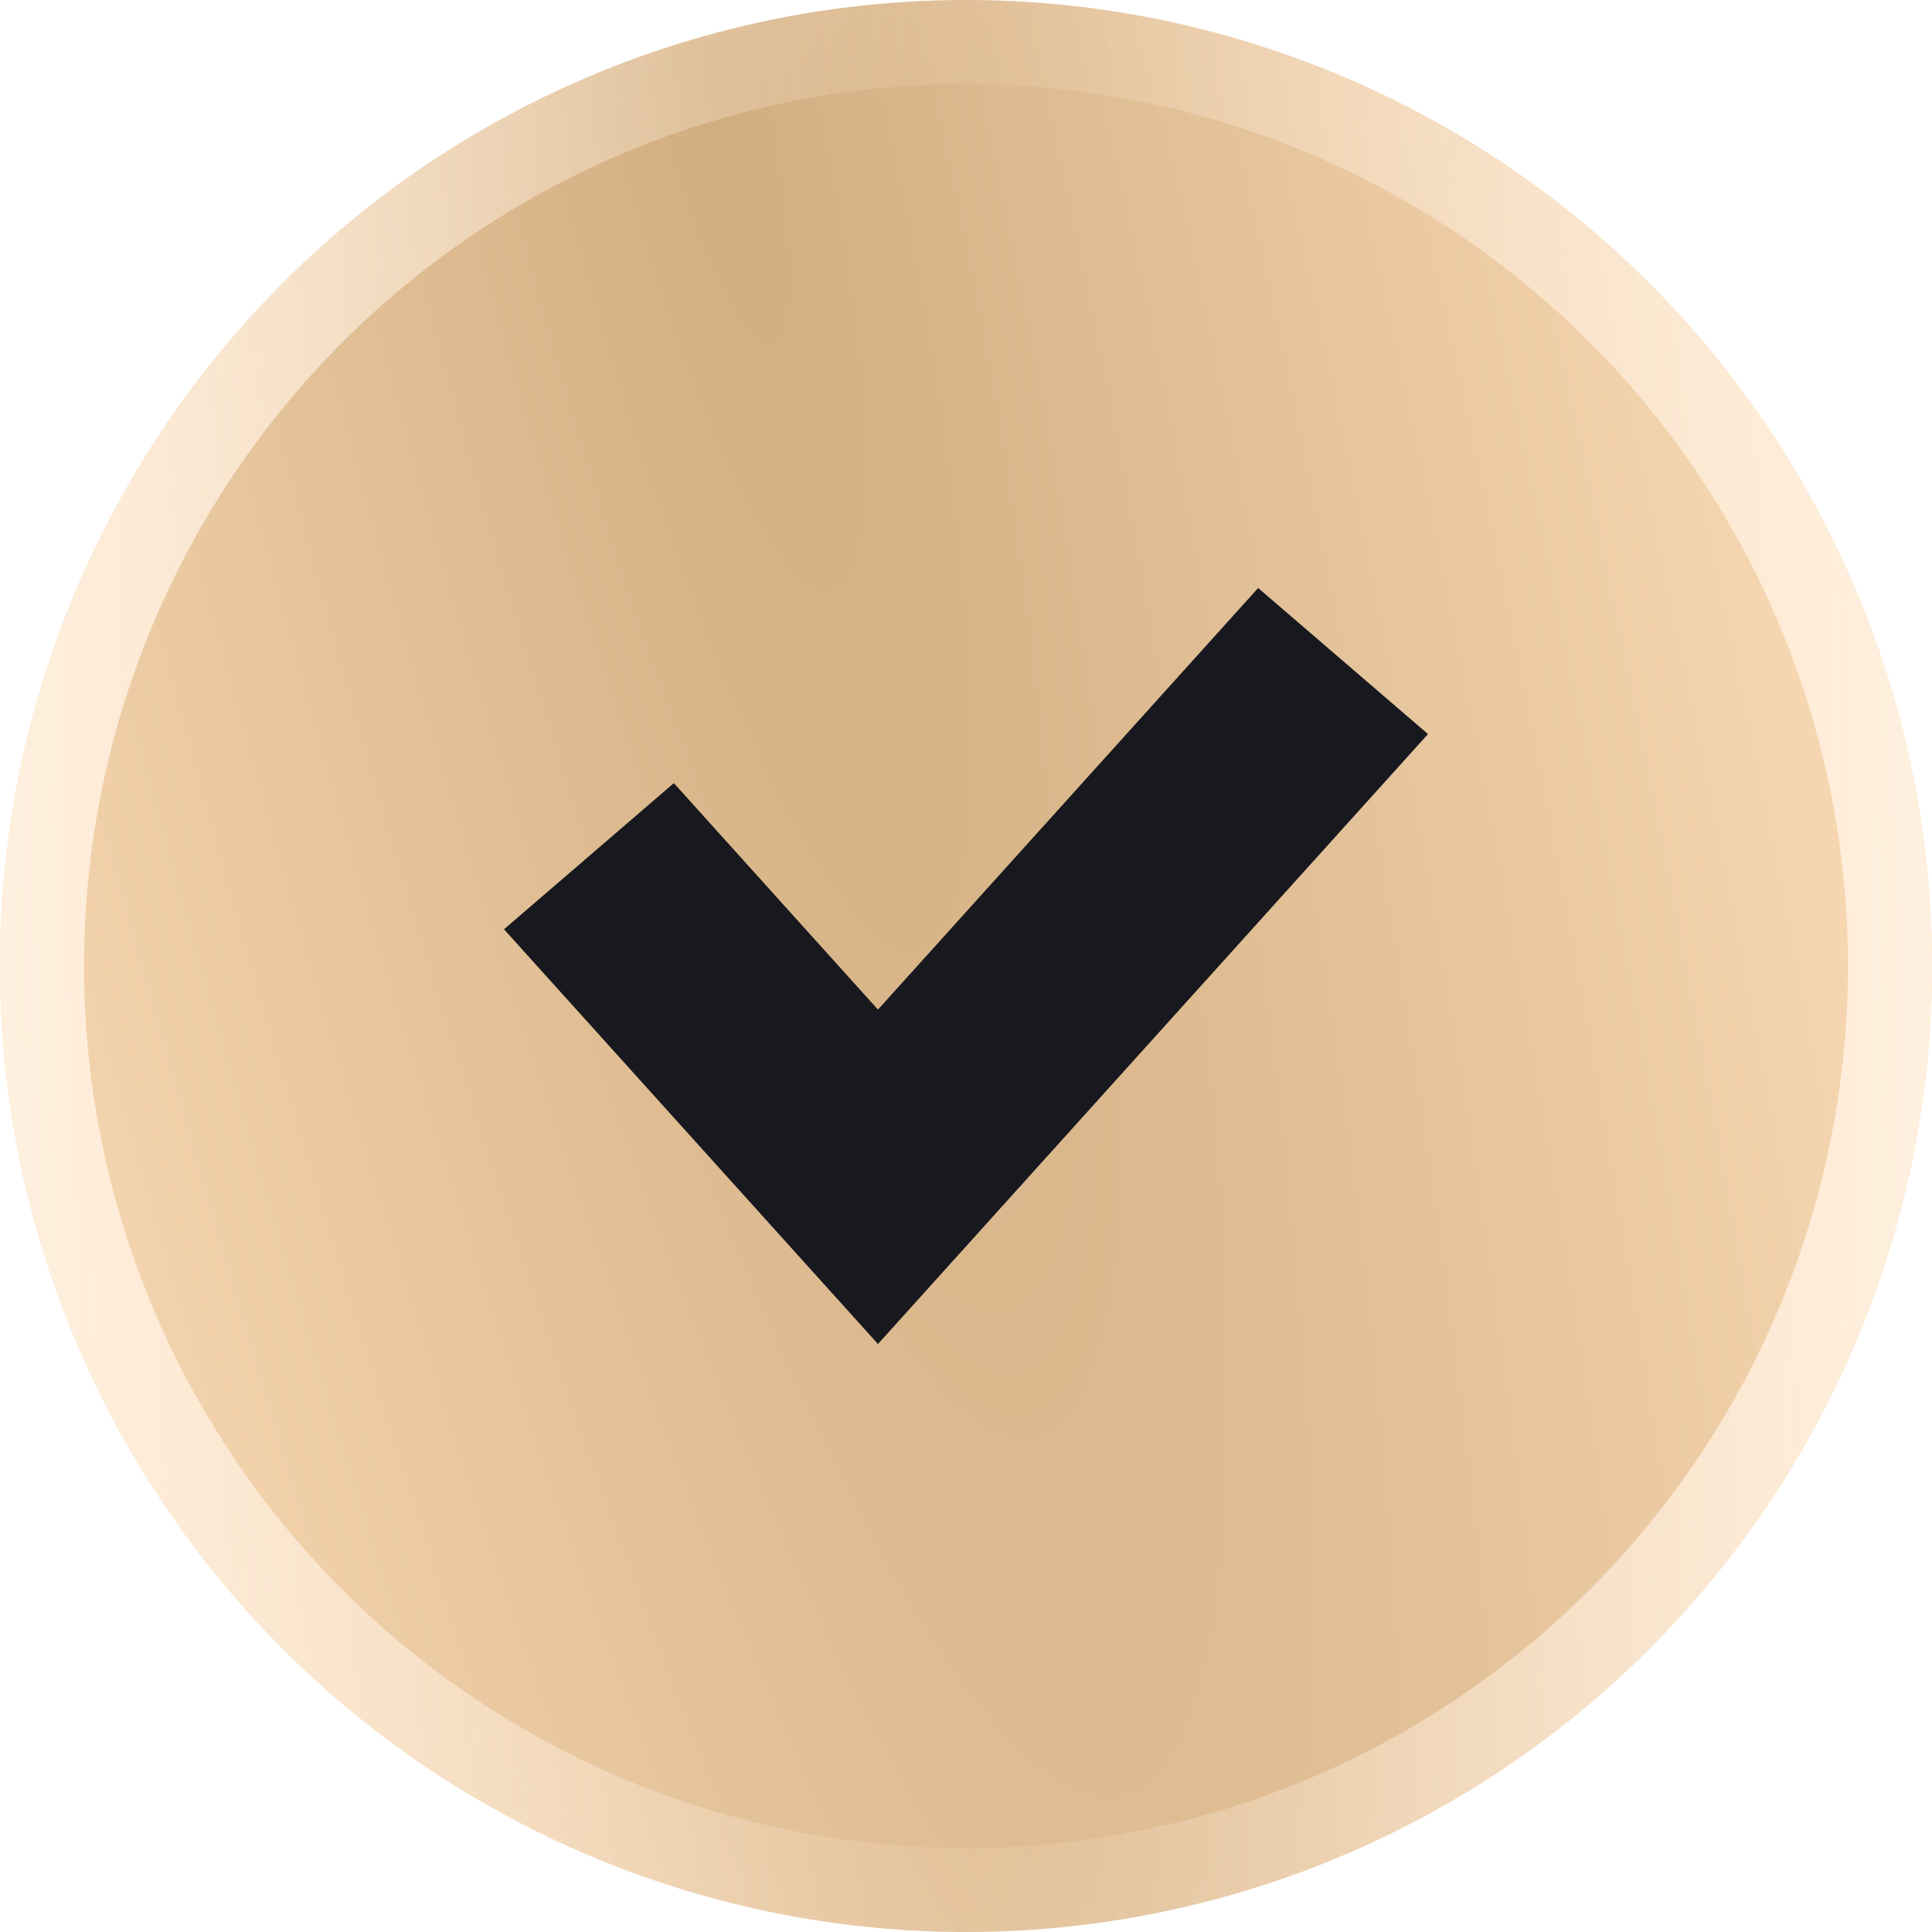
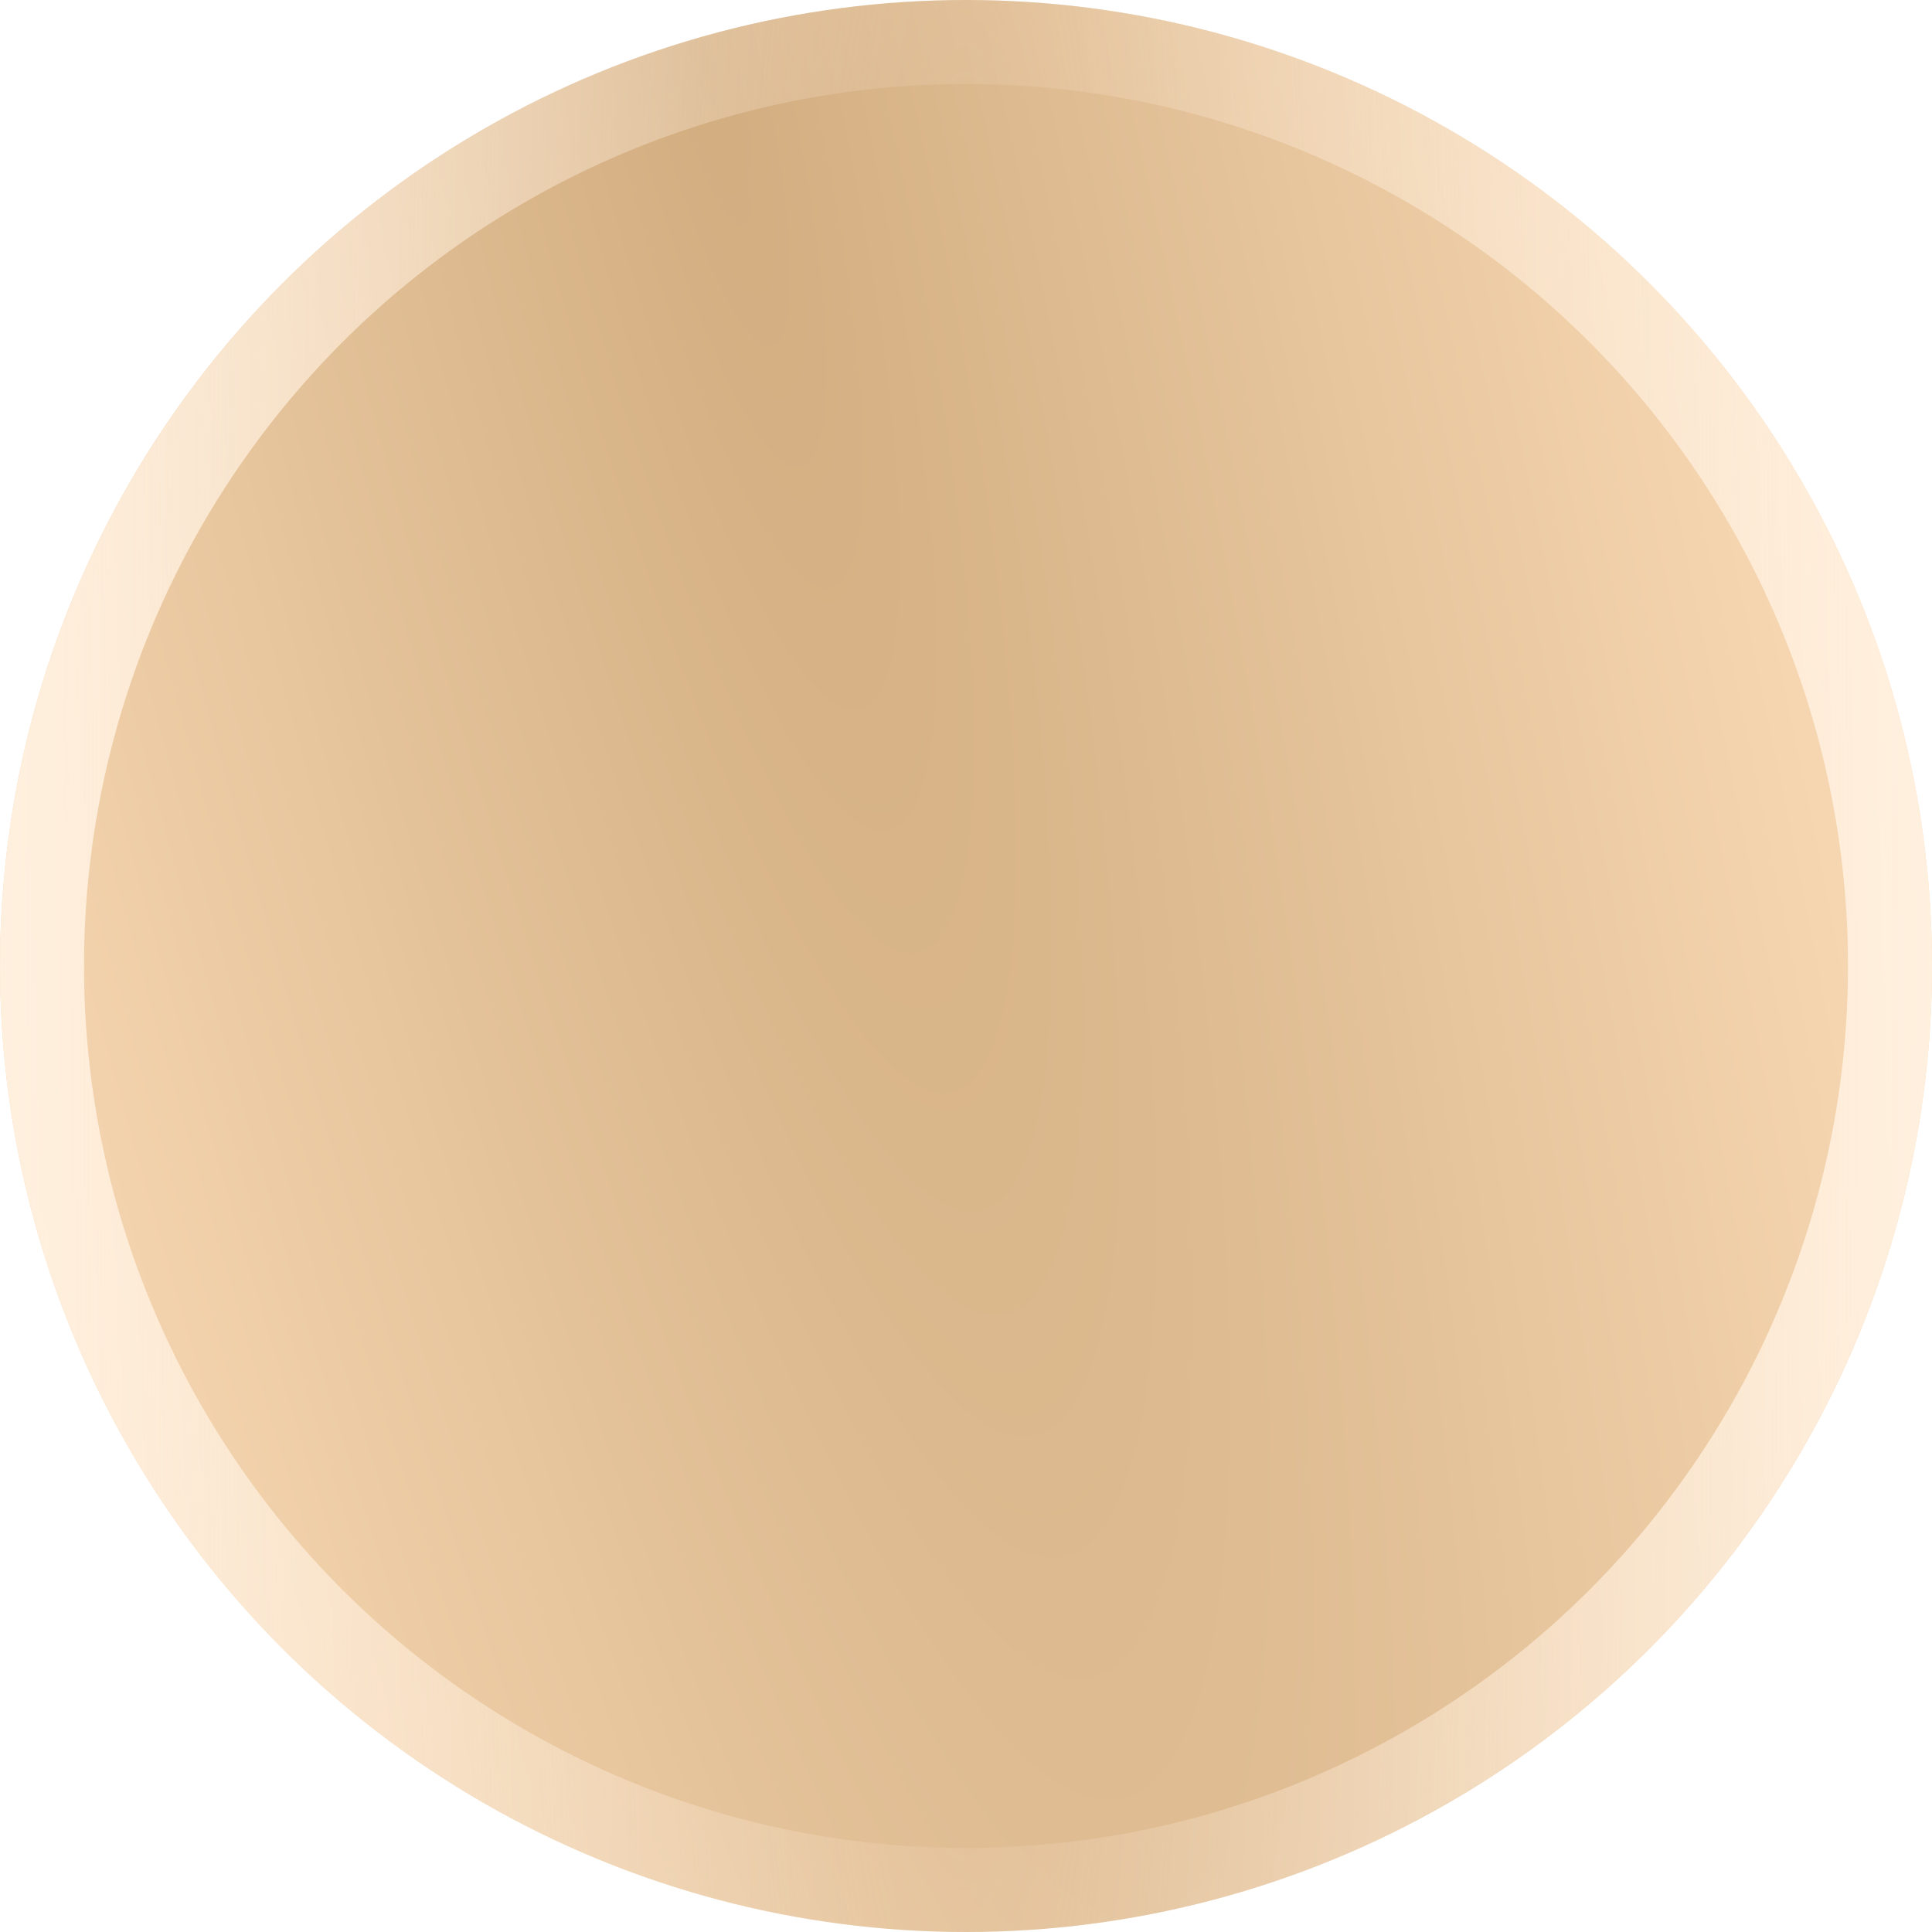
<svg xmlns="http://www.w3.org/2000/svg" width="23" height="23" viewBox="0 0 23 23" fill="none">
  <g filter="url(#filter0_ii_80_933)">
    <circle cx="11.5" cy="11.5" r="11.5" fill="url(#paint0_radial_80_933)" />
  </g>
  <circle cx="11.5" cy="11.5" r="11" stroke="url(#paint1_radial_80_933)" />
-   <path d="M17 8.739L10.452 16L6 11.063L8.022 9.323L10.452 12.019L14.978 7L17 8.739Z" fill="#17191E" />
  <defs>
    <filter id="filter0_ii_80_933" x="0" y="0" width="23" height="23" filterUnits="userSpaceOnUse" color-interpolation-filters="sRGB">
      <feFlood flood-opacity="0" result="BackgroundImageFix" />
      <feBlend mode="normal" in="SourceGraphic" in2="BackgroundImageFix" result="shape" />
      <feColorMatrix in="SourceAlpha" type="matrix" values="0 0 0 0 0 0 0 0 0 0 0 0 0 0 0 0 0 0 127 0" result="hardAlpha" />
      <feOffset />
      <feGaussianBlur stdDeviation="13.25" />
      <feComposite in2="hardAlpha" operator="arithmetic" k2="-1" k3="1" />
      <feColorMatrix type="matrix" values="0 0 0 0 1 0 0 0 0 1 0 0 0 0 1 0 0 0 0.02 0" />
      <feBlend mode="plus-lighter" in2="shape" result="effect1_innerShadow_80_933" />
      <feColorMatrix in="SourceAlpha" type="matrix" values="0 0 0 0 0 0 0 0 0 0 0 0 0 0 0 0 0 0 127 0" result="hardAlpha" />
      <feOffset />
      <feGaussianBlur stdDeviation="4.8" />
      <feComposite in2="hardAlpha" operator="arithmetic" k2="-1" k3="1" />
      <feColorMatrix type="matrix" values="0 0 0 0 1 0 0 0 0 1 0 0 0 0 1 0 0 0 0.04 0" />
      <feBlend mode="plus-lighter" in2="effect1_innerShadow_80_933" result="effect2_innerShadow_80_933" />
    </filter>
    <radialGradient id="paint0_radial_80_933" cx="0" cy="0" r="1" gradientTransform="matrix(22.961 73.334 -6.807 27.793 8.094 -2.54171e-06)" gradientUnits="userSpaceOnUse">
      <stop stop-color="#D2AD80" />
      <stop offset="1" stop-color="#FFE1BE" />
    </radialGradient>
    <radialGradient id="paint1_radial_80_933" cx="0" cy="0" r="1" gradientUnits="userSpaceOnUse" gradientTransform="translate(11.5 11.5) scale(11.5 81.669)">
      <stop stop-color="#FFF0DF" stop-opacity="0" />
      <stop offset="1" stop-color="#FFF0DF" />
    </radialGradient>
  </defs>
</svg>